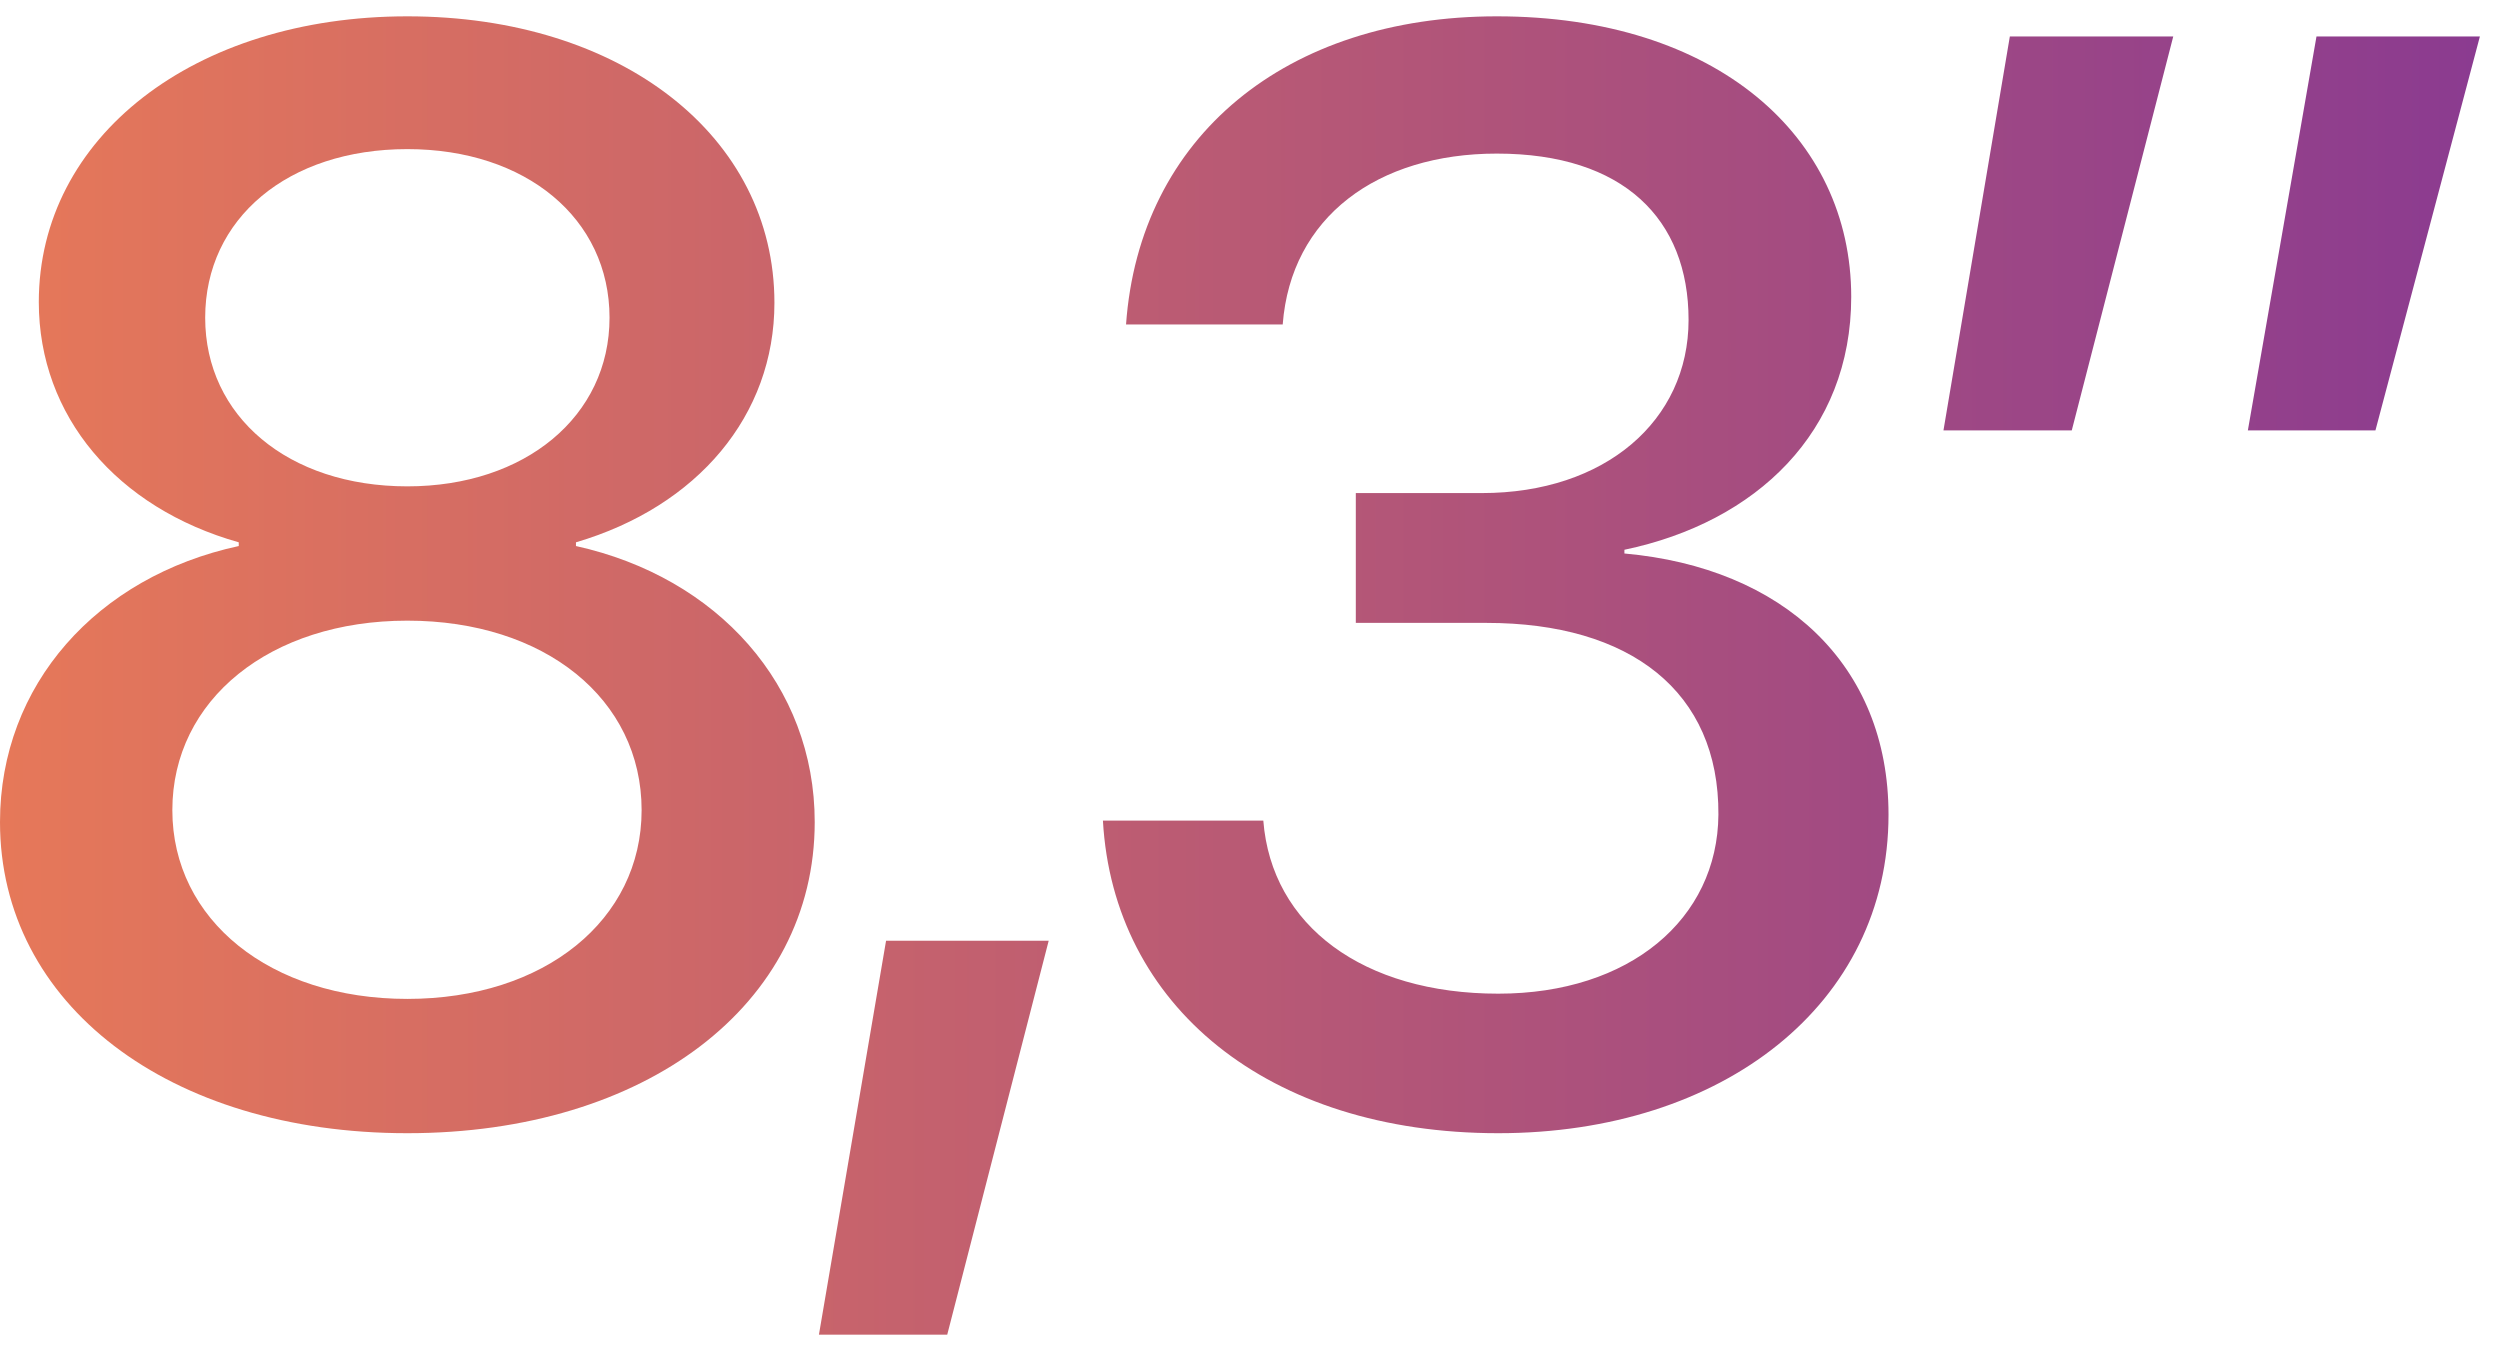
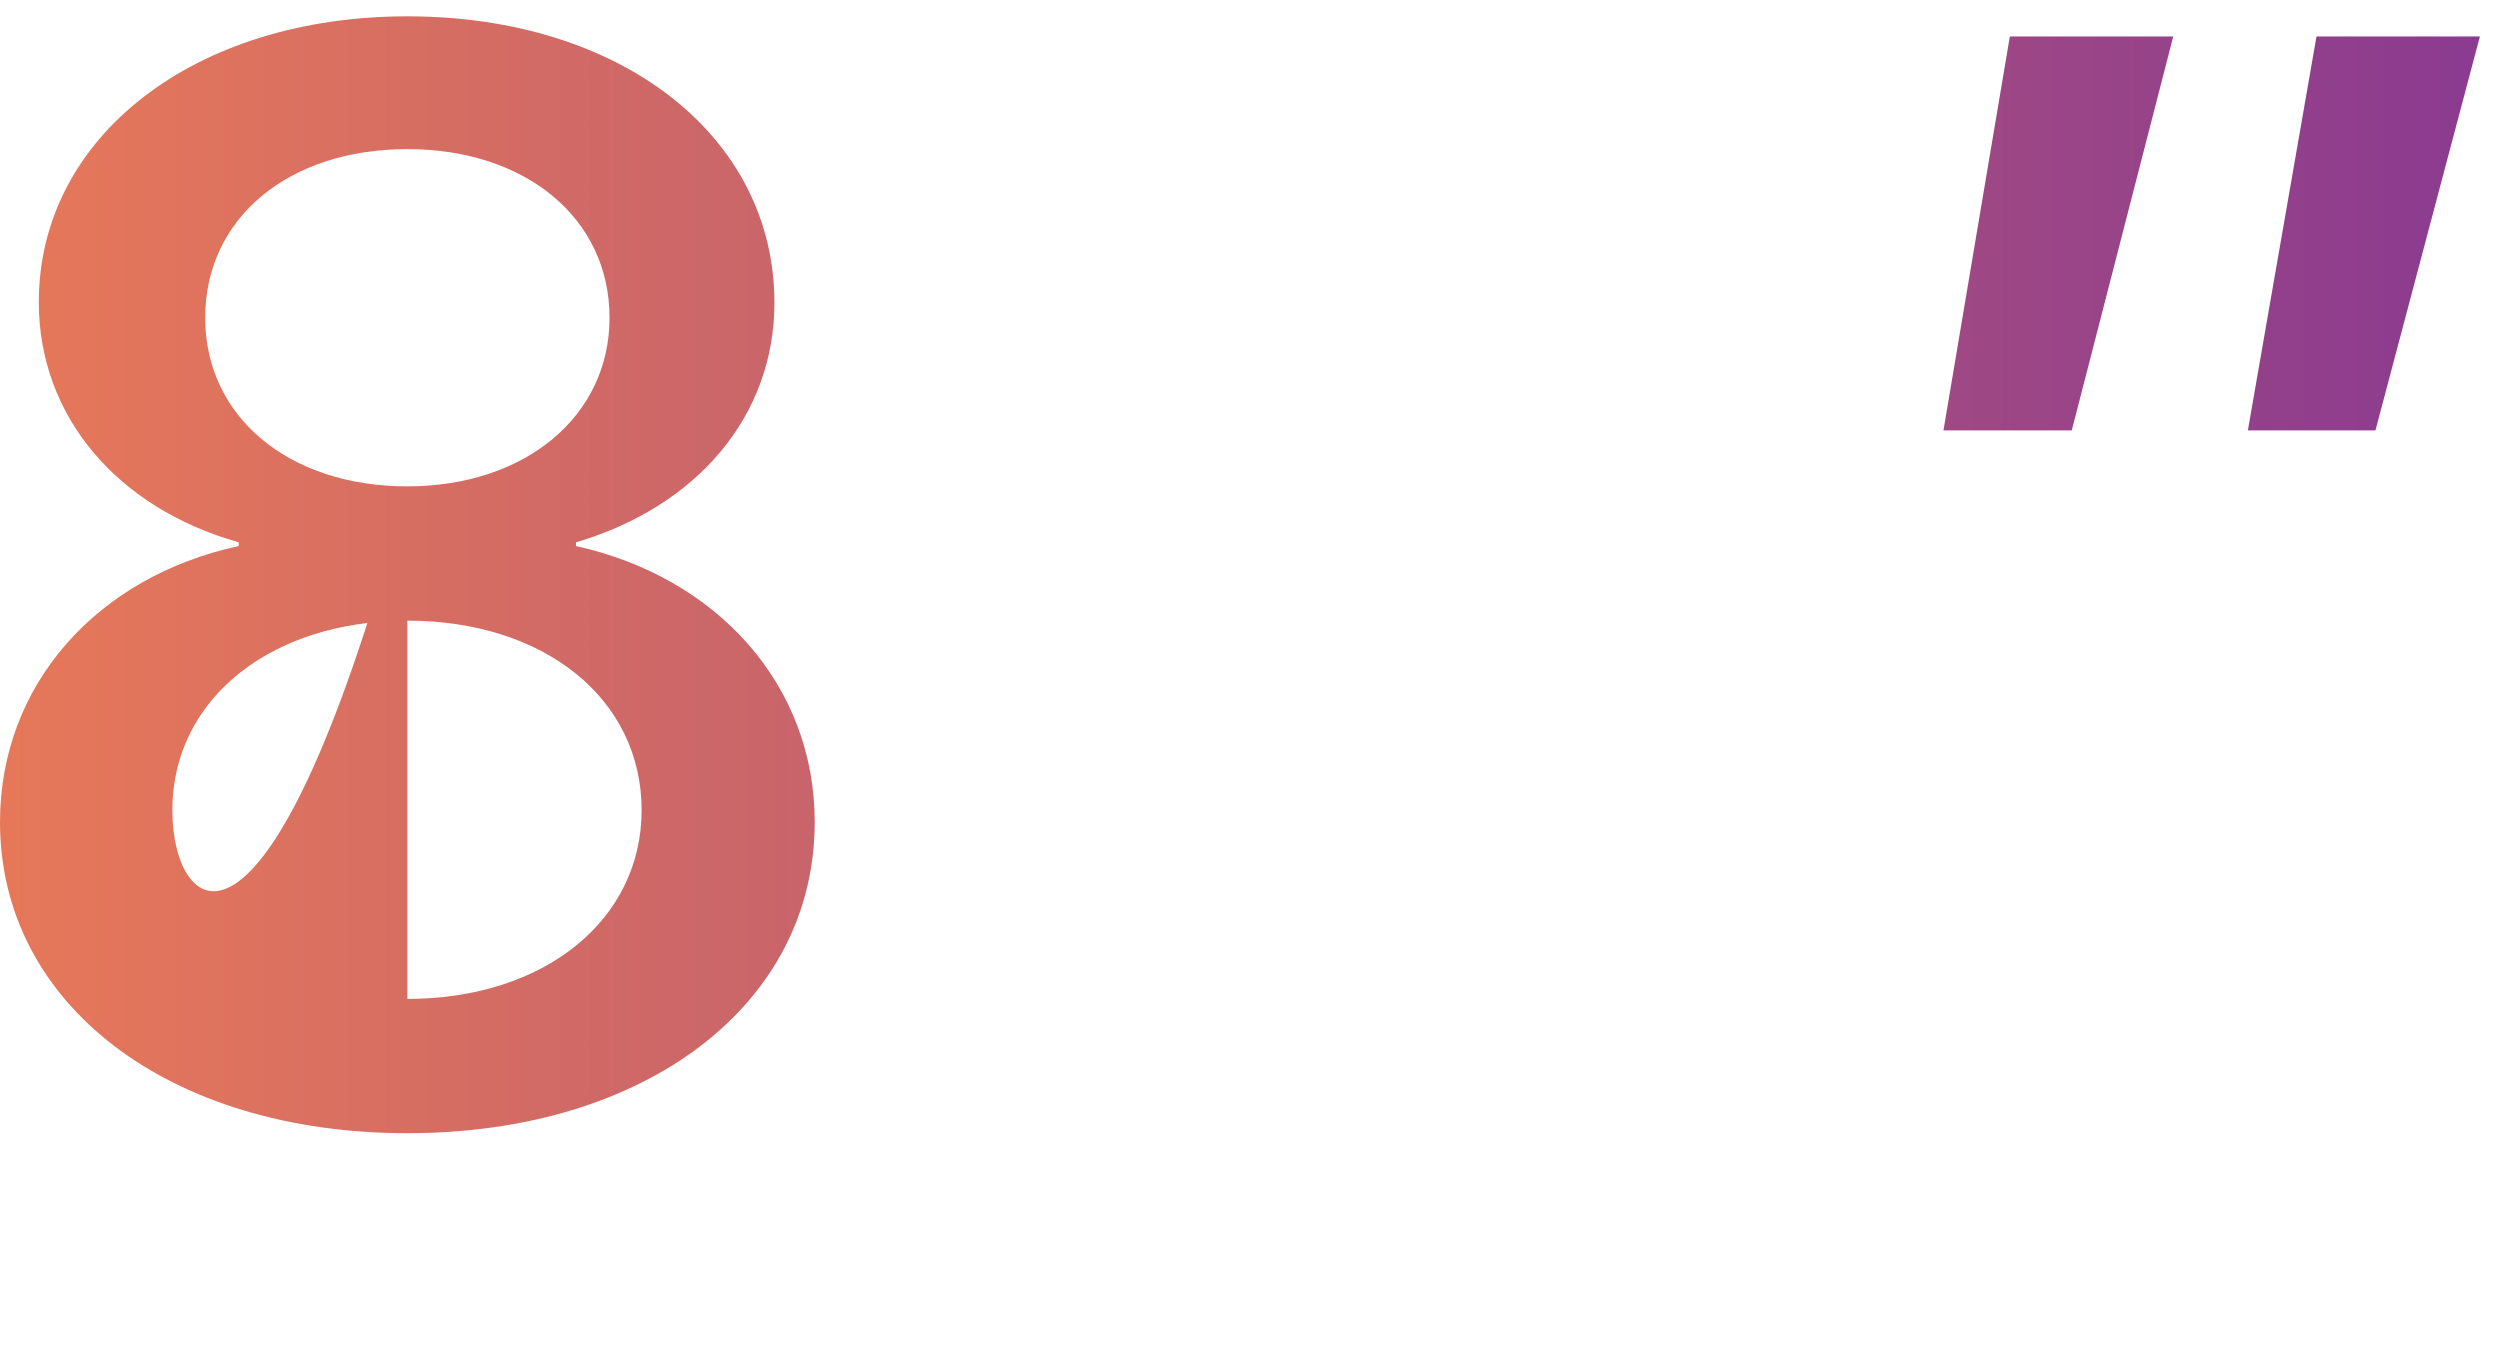
<svg xmlns="http://www.w3.org/2000/svg" width="96" height="52" viewBox="0 0 96 52" fill="none">
-   <path d="M15.642 43.515C24.782 43.515 31.285 38.587 31.285 31.568C31.285 26.325 27.561 22.171 22.117 20.968V20.825C26.787 19.449 29.738 15.954 29.738 11.628C29.738 5.239 23.865 0.627 15.642 0.627C7.449 0.627 1.49 5.268 1.49 11.6C1.49 15.983 4.498 19.507 9.168 20.825V20.968C3.724 22.142 0 26.297 0 31.568C0 38.558 6.475 43.515 15.642 43.515ZM15.642 18.676C11.059 18.676 7.879 15.983 7.879 12.201C7.879 8.391 11.059 5.726 15.642 5.726C20.198 5.726 23.406 8.391 23.406 12.201C23.406 15.983 20.169 18.676 15.642 18.676ZM15.642 38.358C10.371 38.358 6.618 35.321 6.618 31.11C6.618 26.87 10.371 23.833 15.642 23.833C20.914 23.833 24.638 26.841 24.638 31.11C24.638 35.321 20.914 38.358 15.642 38.358Z" fill="url(#paint0_linear)" />
-   <path d="M36.374 51.25L40.27 36.123H34.025L31.447 51.25H36.374Z" fill="url(#paint1_linear)" />
-   <path d="M52.063 23.919H57.077C62.606 23.919 66.016 26.554 65.987 31.282C65.958 35.292 62.578 38.157 57.535 38.157C52.35 38.157 48.826 35.55 48.511 31.511H42.352C42.753 38.616 48.683 43.515 57.535 43.515C66.159 43.515 72.519 38.558 72.519 31.282C72.519 25.494 68.451 21.799 62.377 21.254V21.111C67.448 20.051 71.087 16.584 71.087 11.399C71.087 5.239 65.901 0.627 57.478 0.627C49.399 0.627 43.755 5.239 43.24 12.459H49.256C49.571 8.334 52.894 5.898 57.478 5.898C62.349 5.898 64.841 8.42 64.841 12.287C64.841 16.155 61.632 18.934 56.905 18.934H52.063V23.919Z" fill="url(#paint2_linear)" />
+   <path d="M15.642 43.515C24.782 43.515 31.285 38.587 31.285 31.568C31.285 26.325 27.561 22.171 22.117 20.968V20.825C26.787 19.449 29.738 15.954 29.738 11.628C29.738 5.239 23.865 0.627 15.642 0.627C7.449 0.627 1.49 5.268 1.49 11.6C1.49 15.983 4.498 19.507 9.168 20.825V20.968C3.724 22.142 0 26.297 0 31.568C0 38.558 6.475 43.515 15.642 43.515ZM15.642 18.676C11.059 18.676 7.879 15.983 7.879 12.201C7.879 8.391 11.059 5.726 15.642 5.726C20.198 5.726 23.406 8.391 23.406 12.201C23.406 15.983 20.169 18.676 15.642 18.676ZC10.371 38.358 6.618 35.321 6.618 31.11C6.618 26.87 10.371 23.833 15.642 23.833C20.914 23.833 24.638 26.841 24.638 31.11C24.638 35.321 20.914 38.358 15.642 38.358Z" fill="url(#paint0_linear)" />
  <path d="M79.556 16.527L83.453 1.4H77.178L74.629 16.527H79.556ZM91.217 16.527L95.228 1.4H88.953L86.318 16.527H91.217Z" fill="url(#paint3_linear)" />
  <defs>
    <linearGradient id="paint0_linear" x1="-9.15229e-08" y1="20.516" x2="95.228" y2="20.516" gradientUnits="userSpaceOnUse">
      <stop stop-color="#E67859" />
      <stop offset="1" stop-color="#8B3B90" />
    </linearGradient>
    <linearGradient id="paint1_linear" x1="-9.15229e-08" y1="20.516" x2="95.228" y2="20.516" gradientUnits="userSpaceOnUse">
      <stop stop-color="#E67859" />
      <stop offset="1" stop-color="#8B3B90" />
    </linearGradient>
    <linearGradient id="paint2_linear" x1="-9.15229e-08" y1="20.516" x2="95.228" y2="20.516" gradientUnits="userSpaceOnUse">
      <stop stop-color="#E67859" />
      <stop offset="1" stop-color="#8B3B90" />
    </linearGradient>
    <linearGradient id="paint3_linear" x1="-9.15229e-08" y1="20.516" x2="95.228" y2="20.516" gradientUnits="userSpaceOnUse">
      <stop stop-color="#E67859" />
      <stop offset="1" stop-color="#8B3B90" />
    </linearGradient>
  </defs>
</svg>